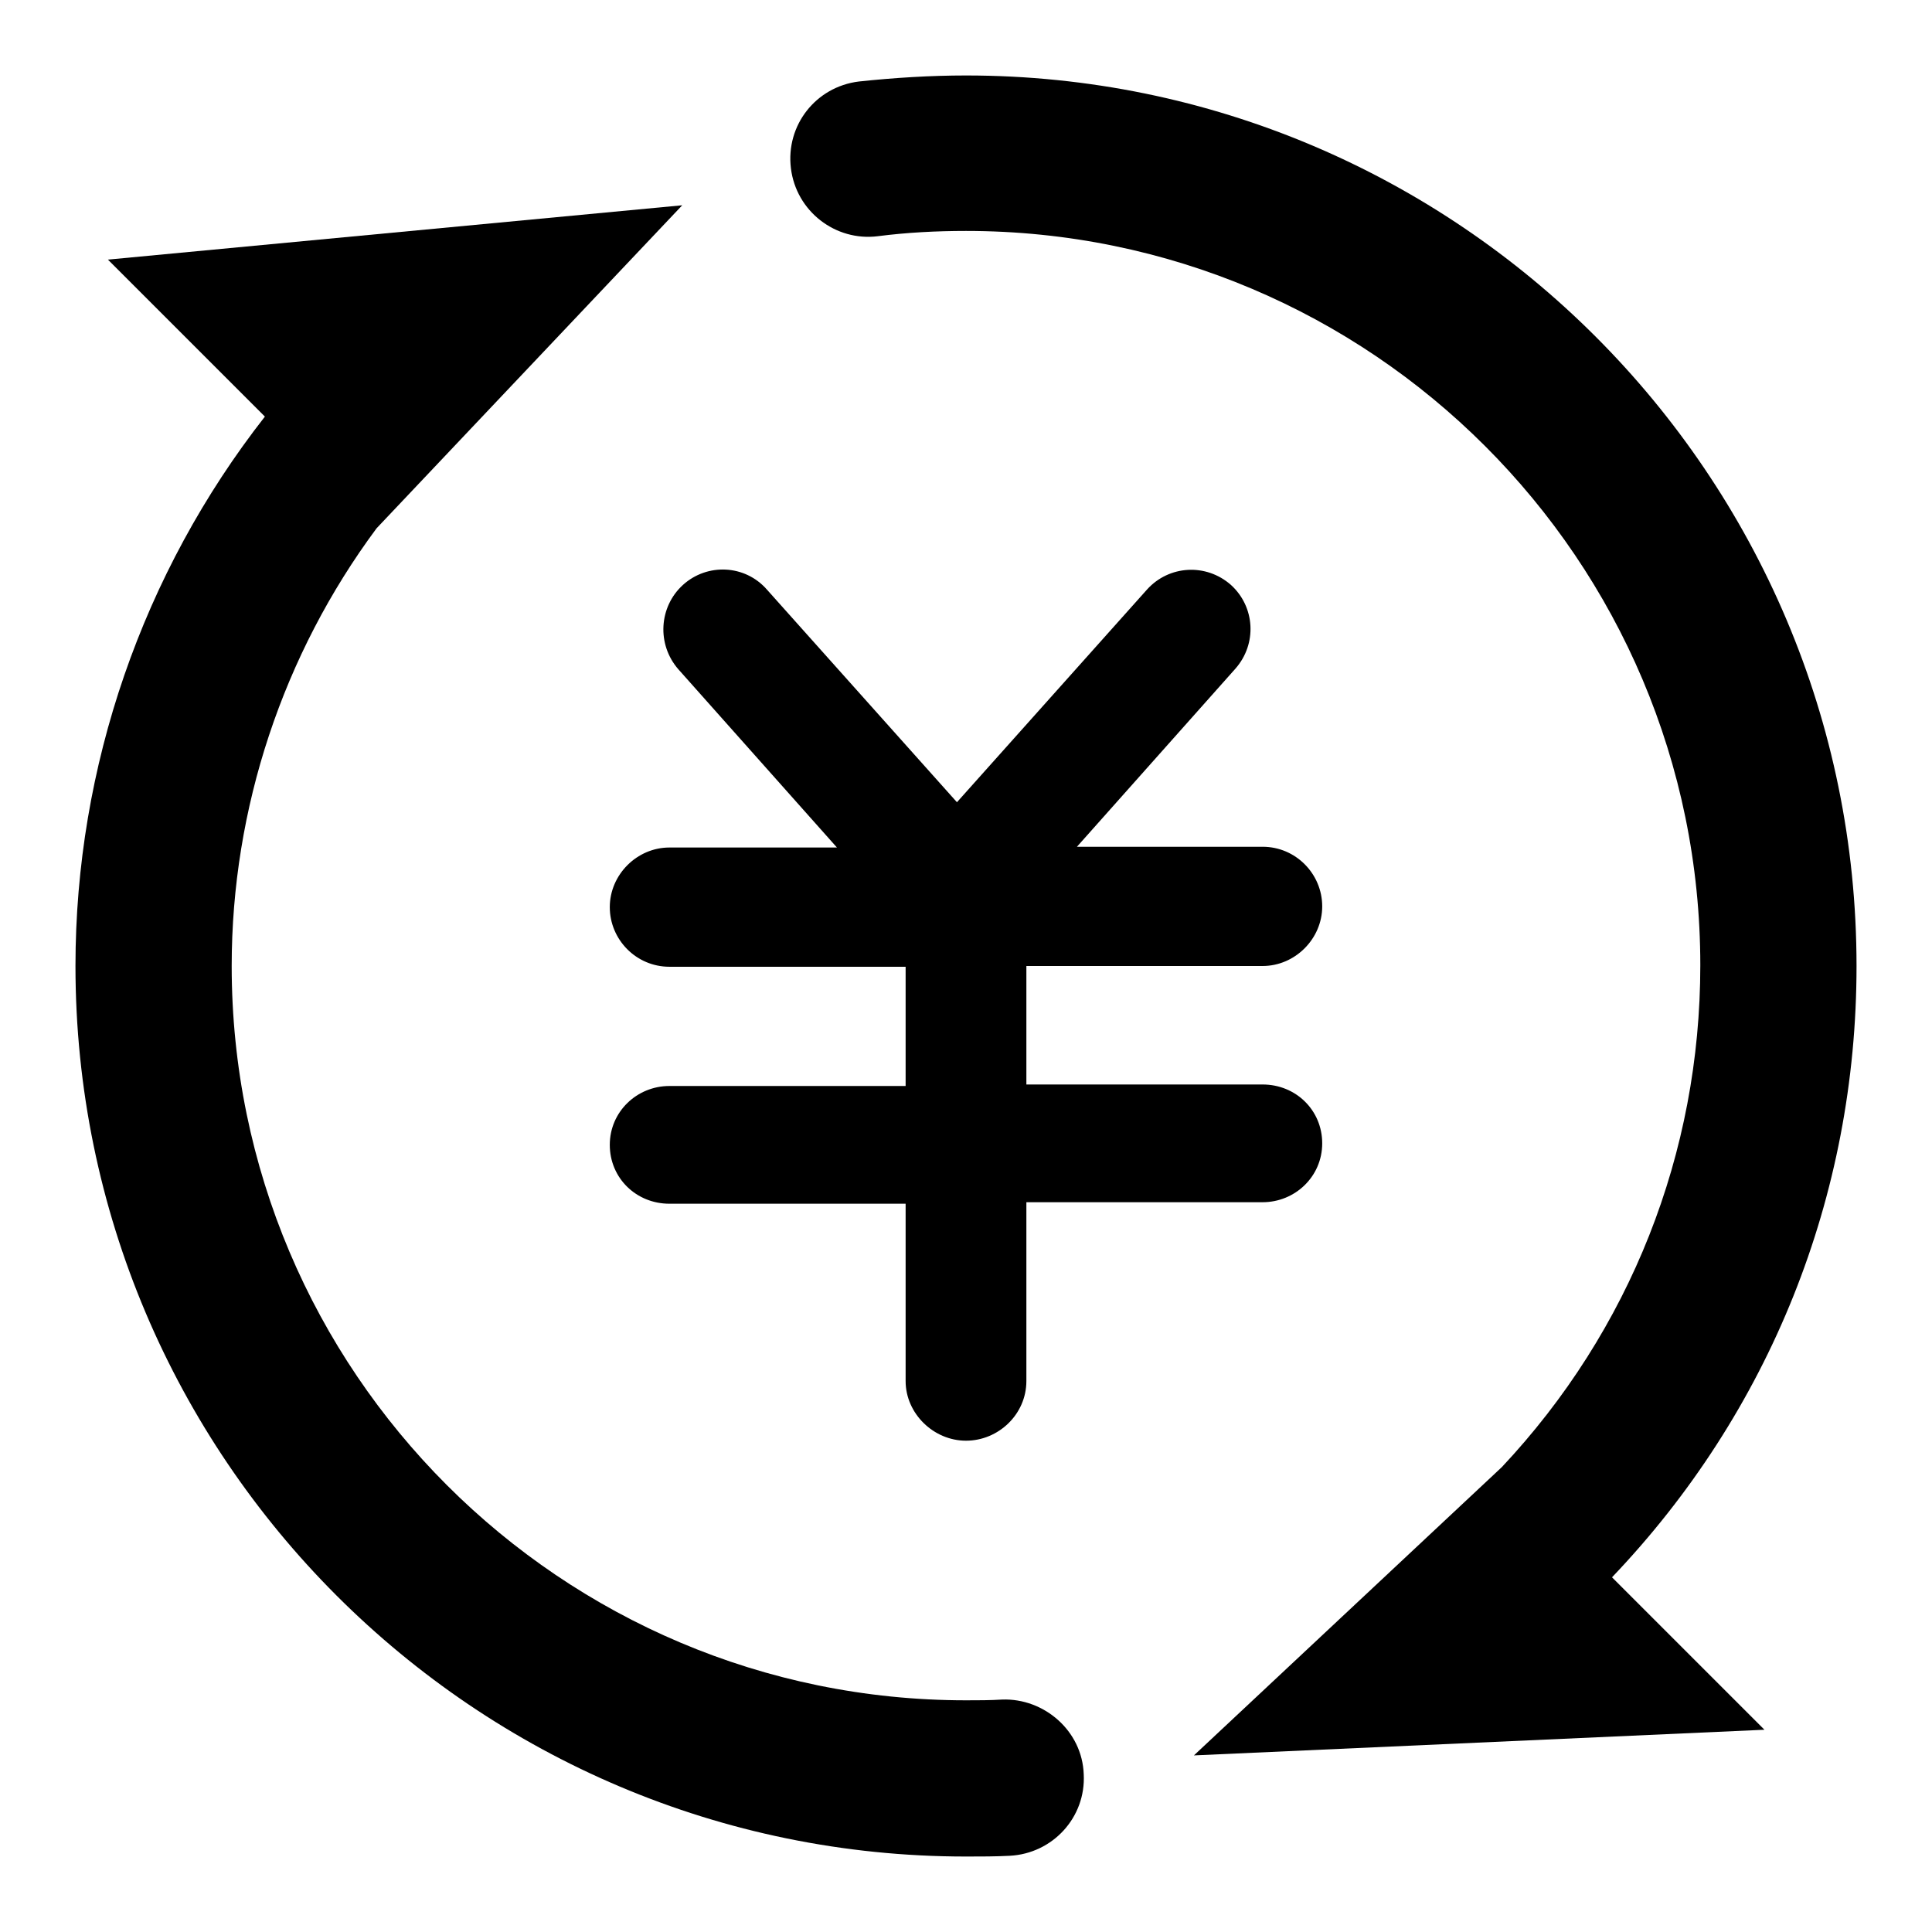
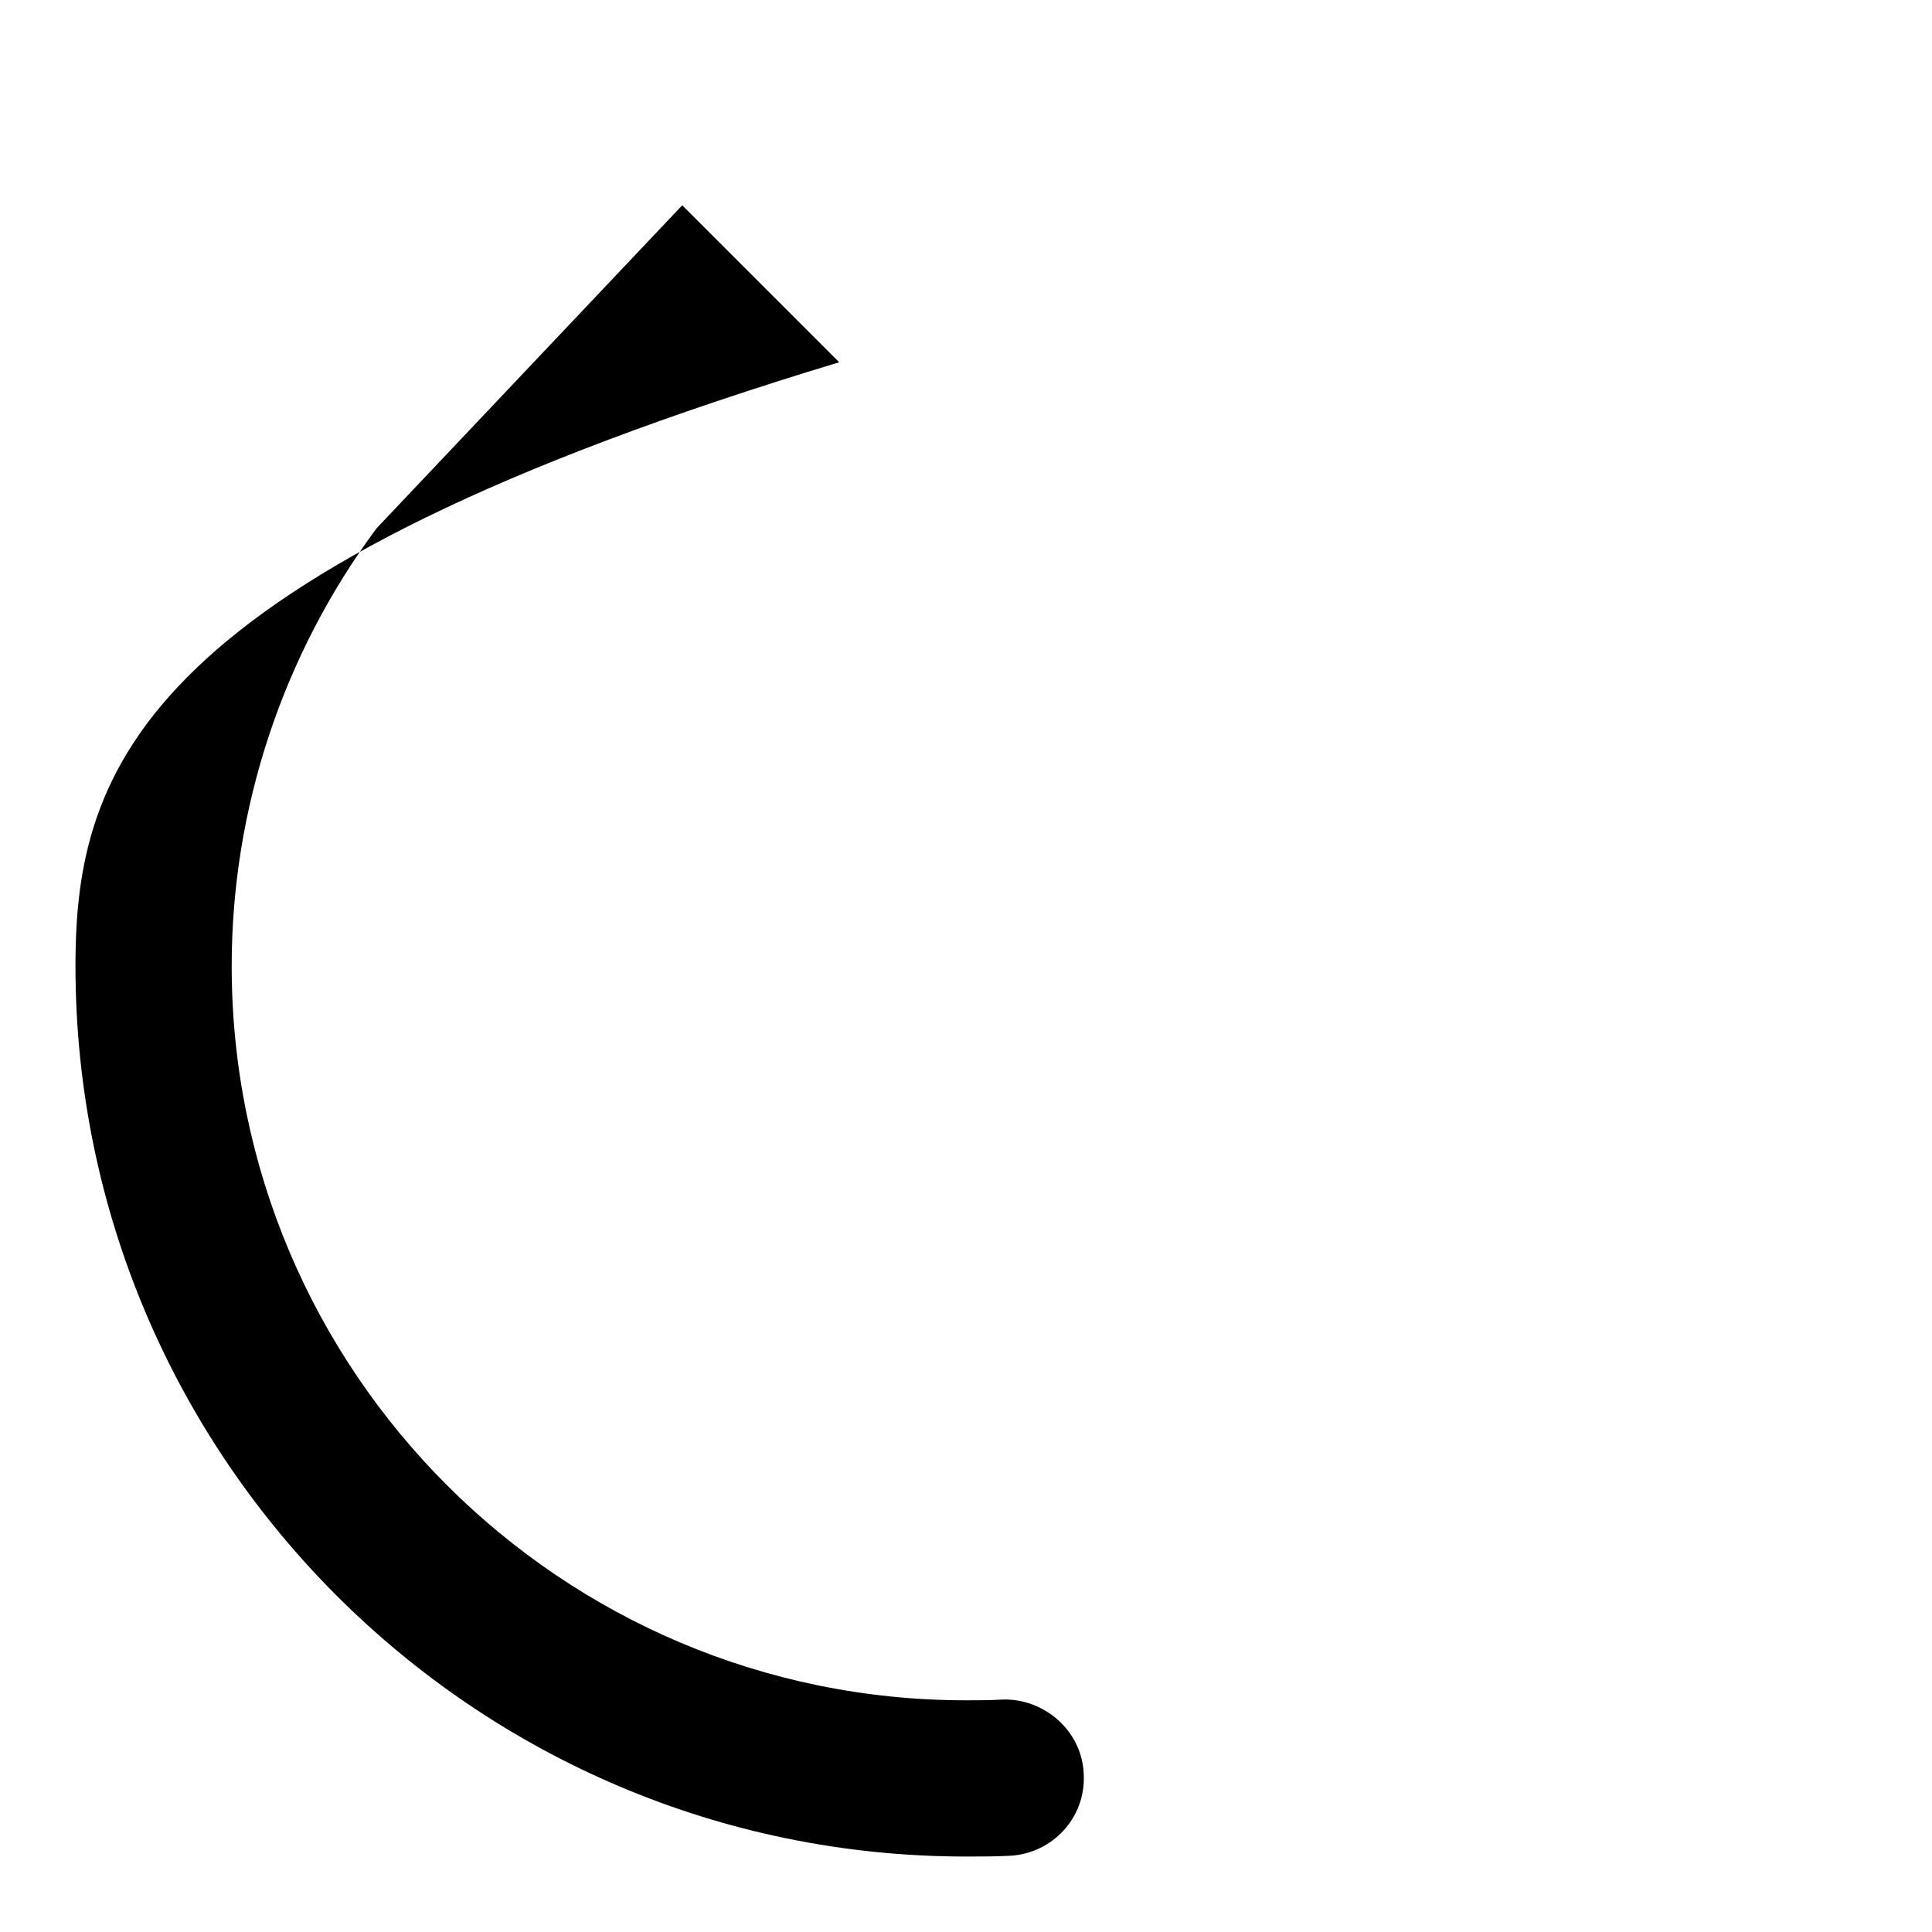
<svg xmlns="http://www.w3.org/2000/svg" version="1.1" x="0px" y="0px" viewBox="0 0 256 256" enable-background="new 0 0 256 256" xml:space="preserve">
  <g>
    <g>
-       <path fill="#000000" d="M132.8,225.2c-1.6,0.1-3.2,0.1-4.8,0.1c-53.7,0-97.3-43.6-97.3-97.3c0-20.9,6.8-41.3,19.2-58l0,0l40.5-42.8l-76.1,7.2l20.8,20.8C18.9,75.9,10,101.6,10,128c0,65.1,52.9,118,118,118c2,0,3.9,0,5.8-0.1c5.7-0.3,10.1-5.1,9.8-10.8C143.4,229.3,138.3,225,132.8,225.2z" />
-       <path fill="#000000" d="M246,128c0-65.1-52.9-118-118-118c-4.7,0-9.5,0.3-14.2,0.8c-5.7,0.7-9.7,5.8-9,11.5c0.7,5.7,5.9,9.7,11.5,9c3.9-0.5,7.8-0.7,11.7-0.7c53.7,0,97.3,43.6,97.3,97.3c0,24.9-9.3,48.4-26.3,66.5l-40.8,38.2l75.6-3.4l-20.2-20.2C234.5,187.1,246,158.5,246,128z" />
-       <path fill="#000000" d="M89.9,88.7l21,23.6H88.7c-4.3,0-7.9,3.6-7.9,7.9c0,4.3,3.5,7.9,7.9,7.9H120v15.8H88.7c-4.3,0-7.9,3.4-7.9,7.8s3.5,7.8,7.9,7.8H120V183c0,4.3,3.7,7.9,8,7.9c4.3,0,8-3.5,8-7.9v-23.7h31.3c4.3,0,7.9-3.4,7.9-7.8s-3.5-7.8-7.9-7.8H136V128h31.3c4.3,0,7.9-3.6,7.9-7.9c0-4.3-3.5-7.9-7.9-7.9h-24.6l21-23.6c2.9-3.3,2.6-8.2-0.6-11.1c-3.3-2.9-8.2-2.6-11.1,0.6l-25.2,28.2l-25.2-28.2c-2.9-3.3-7.9-3.5-11.1-0.6C87.3,80.4,87,85.4,89.9,88.7z" />
+       <path fill="#000000" d="M132.8,225.2c-1.6,0.1-3.2,0.1-4.8,0.1c-53.7,0-97.3-43.6-97.3-97.3c0-20.9,6.8-41.3,19.2-58l0,0l40.5-42.8l20.8,20.8C18.9,75.9,10,101.6,10,128c0,65.1,52.9,118,118,118c2,0,3.9,0,5.8-0.1c5.7-0.3,10.1-5.1,9.8-10.8C143.4,229.3,138.3,225,132.8,225.2z" />
    </g>
  </g>
</svg>